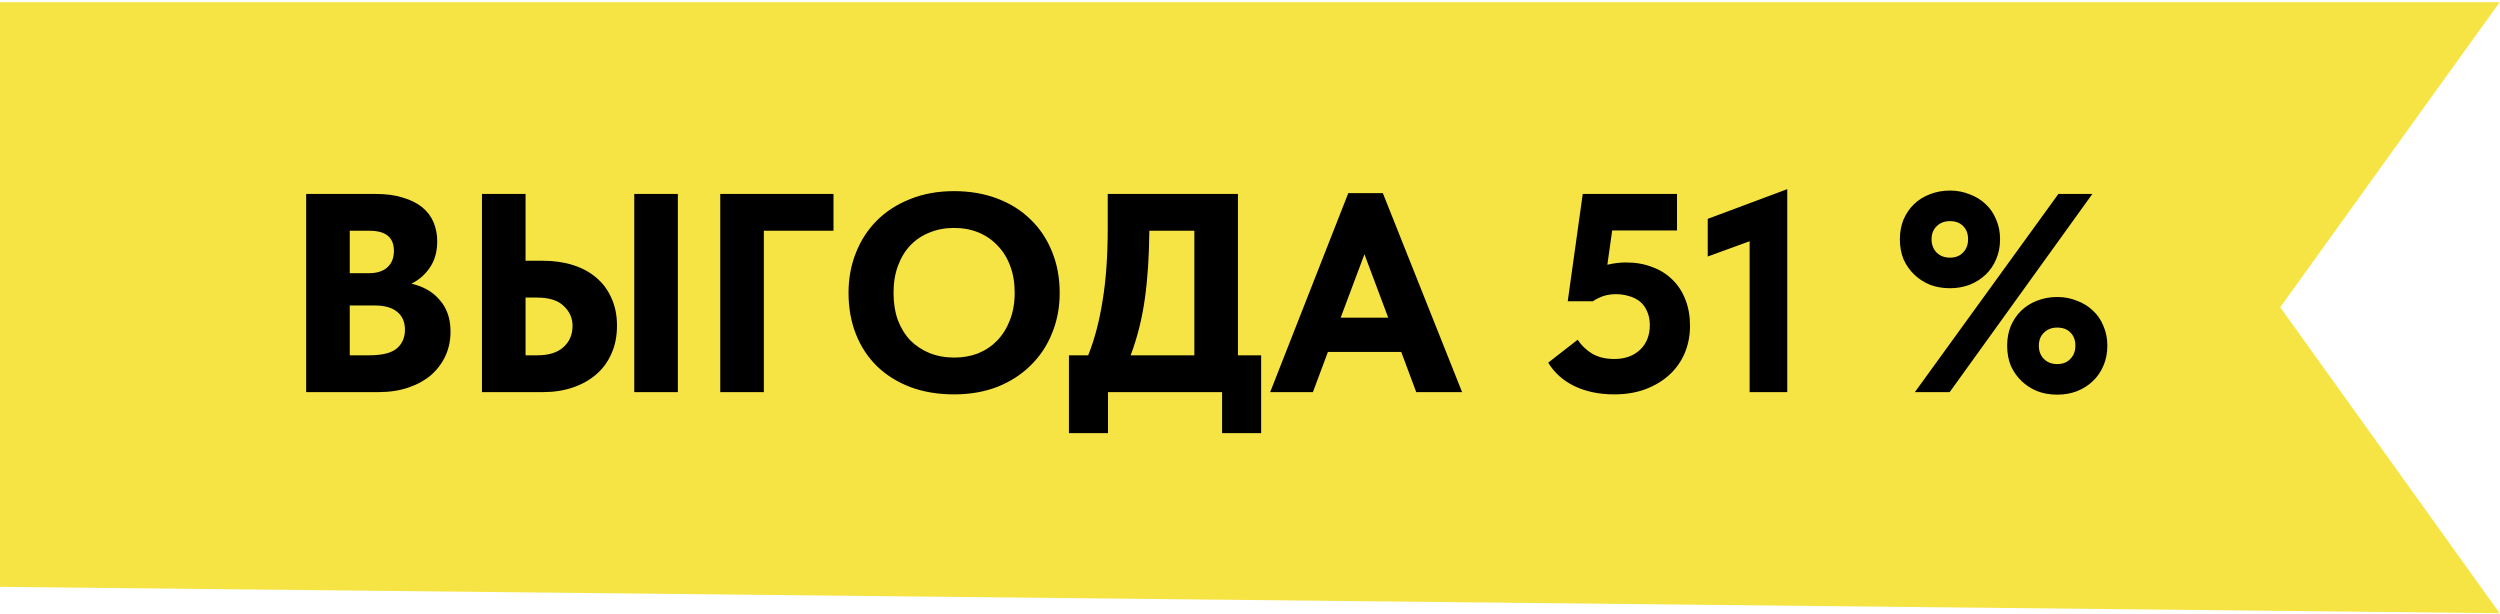
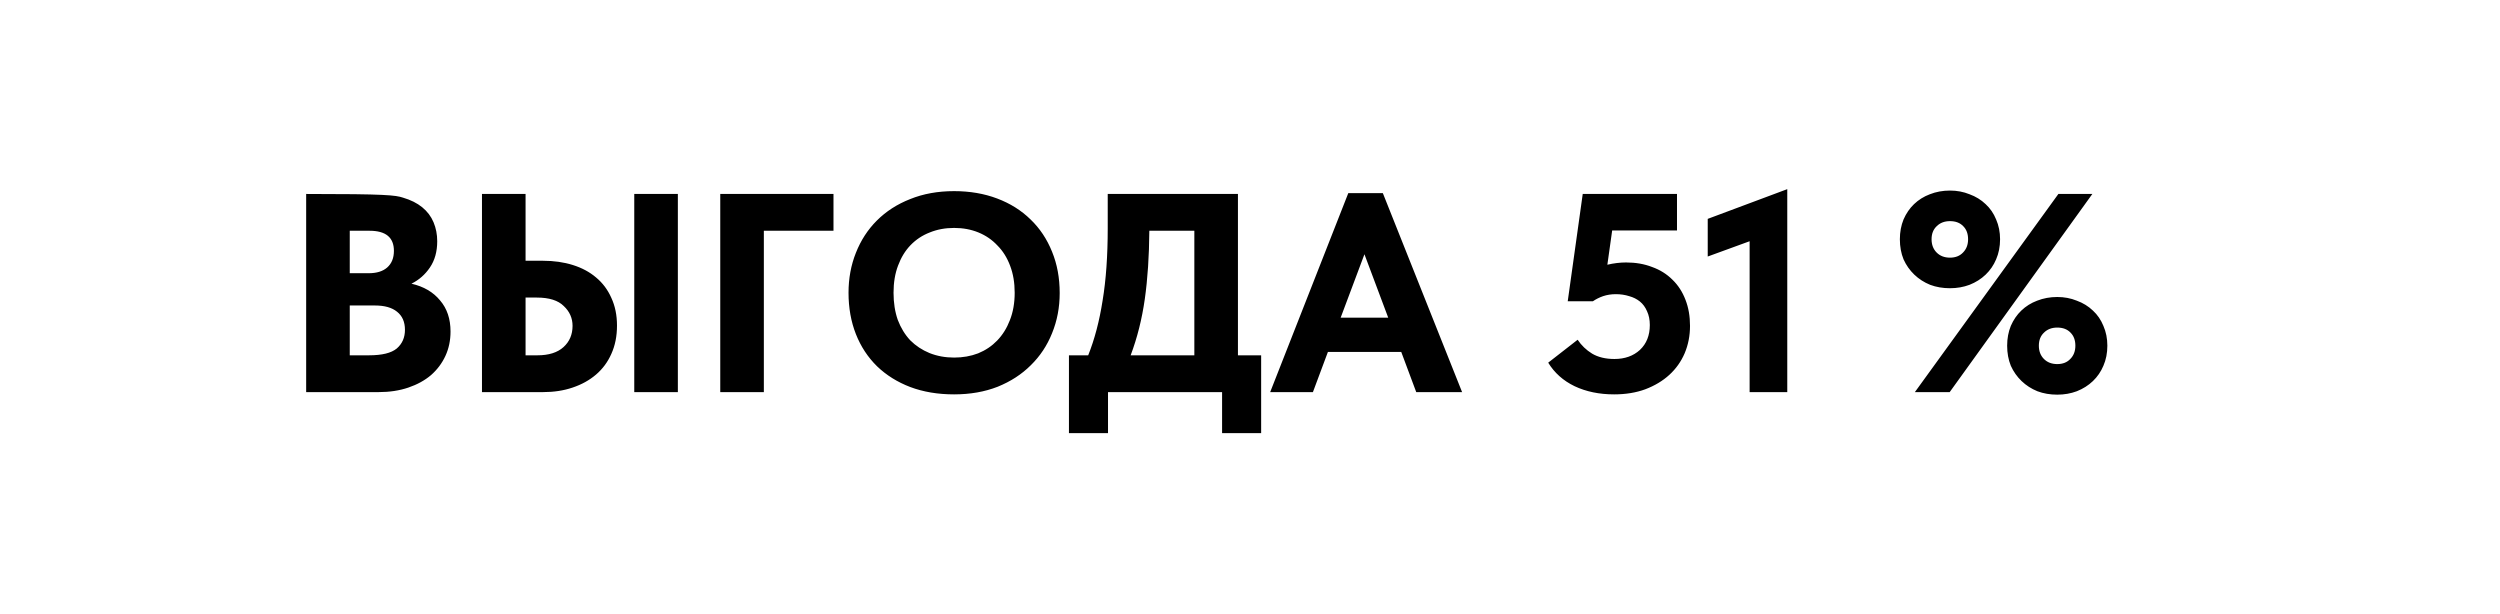
<svg xmlns="http://www.w3.org/2000/svg" width="1001" height="246" viewBox="0 0 1001 246" fill="none">
-   <path d="M1000.85 0.89L913.01 123.031L1000.85 245.531L-0.002 234.98V0.89L1000.85 0.89Z" fill="#F6E445" />
-   <path d="M122.588 77.662H150.583C154.738 77.662 158.328 78.153 161.35 79.136C164.448 80.043 167.017 81.327 169.057 82.989C171.097 84.652 172.608 86.654 173.591 88.996C174.573 91.339 175.064 93.87 175.064 96.59C175.064 100.746 174.082 104.259 172.117 107.131C170.228 109.926 167.773 112.08 164.75 113.591C169.661 114.724 173.477 116.953 176.197 120.278C178.993 123.527 180.391 127.683 180.391 132.745C180.391 136.297 179.711 139.546 178.351 142.493C176.991 145.439 175.064 148.008 172.571 150.2C170.077 152.315 167.055 153.978 163.503 155.187C159.952 156.396 155.985 157 151.603 157H122.588V77.662ZM140.042 122.318V142.266H147.749C152.963 142.266 156.665 141.359 158.856 139.546C161.048 137.657 162.143 135.163 162.143 132.065C162.143 128.892 161.085 126.474 158.97 124.812C156.93 123.149 153.983 122.318 150.129 122.318H140.042ZM140.042 92.397V109.397H147.636C150.809 109.397 153.265 108.642 155.003 107.131C156.816 105.544 157.723 103.315 157.723 100.444C157.723 95.079 154.474 92.397 147.976 92.397H140.042ZM192.982 77.662H210.437V104.41H217.464C221.771 104.41 225.737 104.977 229.364 106.111C232.991 107.244 236.089 108.906 238.658 111.097C241.303 113.289 243.343 116.009 244.778 119.258C246.29 122.507 247.045 126.209 247.045 130.365C247.045 134.597 246.29 138.375 244.778 141.699C243.343 144.948 241.303 147.706 238.658 149.973C236.014 152.24 232.878 153.978 229.251 155.187C225.7 156.396 221.771 157 217.464 157H192.982V77.662ZM215.197 142.266C219.73 142.266 223.206 141.17 225.624 138.979C228.042 136.788 229.251 133.954 229.251 130.479C229.251 127.381 228.08 124.736 225.737 122.545C223.471 120.278 219.882 119.145 214.97 119.145H210.437V142.266H215.197ZM253.959 77.662H271.413V157H253.959V77.662ZM288.391 77.662H333.727V92.397H305.845V157H288.391V77.662ZM382.026 143.173C385.501 143.173 388.713 142.606 391.659 141.472C394.606 140.264 397.137 138.563 399.253 136.372C401.444 134.105 403.144 131.385 404.353 128.212C405.638 124.963 406.28 121.298 406.28 117.218C406.28 113.213 405.676 109.624 404.467 106.451C403.258 103.202 401.558 100.481 399.366 98.29C397.251 96.023 394.72 94.285 391.773 93.076C388.826 91.868 385.577 91.263 382.026 91.263C378.474 91.263 375.225 91.868 372.278 93.076C369.332 94.21 366.762 95.91 364.571 98.177C362.456 100.368 360.793 103.088 359.584 106.337C358.375 109.511 357.771 113.138 357.771 117.218C357.771 121.222 358.338 124.849 359.471 128.098C360.68 131.272 362.342 133.992 364.458 136.259C366.649 138.45 369.218 140.15 372.165 141.359C375.187 142.568 378.474 143.173 382.026 143.173ZM382.026 157.907C375.527 157.907 369.672 156.924 364.458 154.96C359.32 152.995 354.9 150.237 351.197 146.686C347.495 143.059 344.661 138.752 342.697 133.765C340.732 128.778 339.75 123.263 339.75 117.218C339.75 111.475 340.732 106.148 342.697 101.237C344.661 96.25 347.457 91.943 351.084 88.316C354.786 84.614 359.244 81.743 364.458 79.702C369.672 77.587 375.527 76.529 382.026 76.529C388.297 76.529 394.04 77.511 399.253 79.476C404.467 81.44 408.925 84.236 412.627 87.863C416.33 91.414 419.201 95.721 421.241 100.784C423.281 105.771 424.301 111.286 424.301 117.331C424.301 123.074 423.281 128.438 421.241 133.425C419.276 138.337 416.443 142.606 412.741 146.233C409.114 149.86 404.693 152.731 399.48 154.847C394.266 156.887 388.448 157.907 382.026 157.907ZM428.006 142.266H435.713C438.282 135.843 440.209 128.514 441.493 120.278C442.853 112.042 443.533 102.408 443.533 91.376V77.662H495.67V142.266H504.964V173.434H489.323V157H443.647V173.434H428.006V142.266ZM460.194 92.397C460.119 102.597 459.514 111.702 458.381 119.711C457.248 127.721 455.359 135.239 452.714 142.266H478.215V92.397H460.194ZM539.86 77.322H553.687L585.422 157H567.061L561.054 140.906H531.699L525.692 157H508.578L539.86 77.322ZM536.8 127.192H555.841L546.32 101.804L536.8 127.192ZM646.308 157.907C640.338 157.907 635.049 156.811 630.44 154.62C625.907 152.429 622.393 149.293 619.9 145.213L631.687 136.032C633.198 138.299 635.125 140.15 637.467 141.586C639.885 143.021 642.87 143.739 646.421 143.739C650.577 143.739 653.977 142.53 656.622 140.112C659.266 137.619 660.588 134.294 660.588 130.139C660.588 128.023 660.211 126.172 659.455 124.585C658.775 122.998 657.83 121.714 656.622 120.731C655.413 119.749 653.977 119.031 652.315 118.578C650.652 118.049 648.877 117.785 646.988 117.785C645.174 117.785 643.474 118.049 641.887 118.578C640.376 119.107 639.016 119.787 637.807 120.618H627.72L633.727 77.662H671.469V92.283H645.514L643.587 105.997C646.157 105.393 648.65 105.09 651.068 105.09C654.921 105.09 658.397 105.695 661.495 106.904C664.669 108.037 667.389 109.737 669.656 112.004C671.922 114.195 673.66 116.878 674.869 120.051C676.078 123.149 676.683 126.625 676.683 130.479C676.683 134.408 675.965 138.072 674.529 141.472C673.094 144.797 671.053 147.668 668.409 150.086C665.764 152.504 662.553 154.431 658.775 155.867C655.073 157.227 650.917 157.907 646.308 157.907ZM700.548 96.59L683.773 102.71V87.636L715.622 75.736V157H700.548V96.59ZM780.768 115.404C777.897 115.404 775.252 114.951 772.834 114.044C770.417 113.062 768.301 111.702 766.487 109.964C764.674 108.226 763.238 106.186 762.181 103.844C761.198 101.426 760.707 98.743 760.707 95.797C760.707 92.925 761.198 90.281 762.181 87.863C763.238 85.445 764.636 83.405 766.374 81.743C768.187 80.005 770.303 78.682 772.721 77.776C775.215 76.793 777.897 76.302 780.768 76.302C783.564 76.302 786.171 76.793 788.589 77.776C791.082 78.682 793.236 80.005 795.049 81.743C796.862 83.405 798.26 85.445 799.243 87.863C800.3 90.281 800.829 92.925 800.829 95.797C800.829 98.743 800.3 101.426 799.243 103.844C798.26 106.186 796.862 108.226 795.049 109.964C793.236 111.702 791.082 113.062 788.589 114.044C786.171 114.951 783.564 115.404 780.768 115.404ZM780.768 103.164C782.959 103.164 784.697 102.484 785.982 101.124C787.342 99.763 788.022 97.988 788.022 95.797C788.022 93.605 787.38 91.868 786.095 90.583C784.811 89.223 783.035 88.543 780.768 88.543C778.577 88.543 776.801 89.223 775.441 90.583C774.081 91.868 773.401 93.605 773.401 95.797C773.401 97.988 774.081 99.763 775.441 101.124C776.801 102.484 778.577 103.164 780.768 103.164ZM823.724 158.02C820.853 158.02 818.208 157.567 815.79 156.66C813.372 155.678 811.257 154.318 809.443 152.58C807.63 150.842 806.194 148.802 805.136 146.459C804.154 144.042 803.663 141.359 803.663 138.412C803.663 135.541 804.154 132.896 805.136 130.479C806.194 128.061 807.592 126.021 809.33 124.358C811.143 122.62 813.259 121.298 815.677 120.391C818.17 119.409 820.853 118.918 823.724 118.918C826.52 118.918 829.126 119.409 831.544 120.391C834.038 121.298 836.191 122.62 838.005 124.358C839.818 126.021 841.216 128.061 842.198 130.479C843.256 132.896 843.785 135.541 843.785 138.412C843.785 141.359 843.256 144.042 842.198 146.459C841.216 148.802 839.818 150.842 838.005 152.58C836.191 154.318 834.038 155.678 831.544 156.66C829.126 157.567 826.52 158.02 823.724 158.02ZM823.724 145.779C825.915 145.779 827.653 145.099 828.937 143.739C830.298 142.379 830.978 140.604 830.978 138.412C830.978 136.221 830.335 134.483 829.051 133.199C827.766 131.839 825.991 131.159 823.724 131.159C821.533 131.159 819.757 131.839 818.397 133.199C817.037 134.483 816.357 136.221 816.357 138.412C816.357 140.604 817.037 142.379 818.397 143.739C819.757 145.099 821.533 145.779 823.724 145.779ZM780.655 157H766.714L824.177 77.662H837.778L780.655 157Z" fill="black" />
+   <path d="M122.588 77.662C154.738 77.662 158.328 78.153 161.35 79.136C164.448 80.043 167.017 81.327 169.057 82.989C171.097 84.652 172.608 86.654 173.591 88.996C174.573 91.339 175.064 93.87 175.064 96.59C175.064 100.746 174.082 104.259 172.117 107.131C170.228 109.926 167.773 112.08 164.75 113.591C169.661 114.724 173.477 116.953 176.197 120.278C178.993 123.527 180.391 127.683 180.391 132.745C180.391 136.297 179.711 139.546 178.351 142.493C176.991 145.439 175.064 148.008 172.571 150.2C170.077 152.315 167.055 153.978 163.503 155.187C159.952 156.396 155.985 157 151.603 157H122.588V77.662ZM140.042 122.318V142.266H147.749C152.963 142.266 156.665 141.359 158.856 139.546C161.048 137.657 162.143 135.163 162.143 132.065C162.143 128.892 161.085 126.474 158.97 124.812C156.93 123.149 153.983 122.318 150.129 122.318H140.042ZM140.042 92.397V109.397H147.636C150.809 109.397 153.265 108.642 155.003 107.131C156.816 105.544 157.723 103.315 157.723 100.444C157.723 95.079 154.474 92.397 147.976 92.397H140.042ZM192.982 77.662H210.437V104.41H217.464C221.771 104.41 225.737 104.977 229.364 106.111C232.991 107.244 236.089 108.906 238.658 111.097C241.303 113.289 243.343 116.009 244.778 119.258C246.29 122.507 247.045 126.209 247.045 130.365C247.045 134.597 246.29 138.375 244.778 141.699C243.343 144.948 241.303 147.706 238.658 149.973C236.014 152.24 232.878 153.978 229.251 155.187C225.7 156.396 221.771 157 217.464 157H192.982V77.662ZM215.197 142.266C219.73 142.266 223.206 141.17 225.624 138.979C228.042 136.788 229.251 133.954 229.251 130.479C229.251 127.381 228.08 124.736 225.737 122.545C223.471 120.278 219.882 119.145 214.97 119.145H210.437V142.266H215.197ZM253.959 77.662H271.413V157H253.959V77.662ZM288.391 77.662H333.727V92.397H305.845V157H288.391V77.662ZM382.026 143.173C385.501 143.173 388.713 142.606 391.659 141.472C394.606 140.264 397.137 138.563 399.253 136.372C401.444 134.105 403.144 131.385 404.353 128.212C405.638 124.963 406.28 121.298 406.28 117.218C406.28 113.213 405.676 109.624 404.467 106.451C403.258 103.202 401.558 100.481 399.366 98.29C397.251 96.023 394.72 94.285 391.773 93.076C388.826 91.868 385.577 91.263 382.026 91.263C378.474 91.263 375.225 91.868 372.278 93.076C369.332 94.21 366.762 95.91 364.571 98.177C362.456 100.368 360.793 103.088 359.584 106.337C358.375 109.511 357.771 113.138 357.771 117.218C357.771 121.222 358.338 124.849 359.471 128.098C360.68 131.272 362.342 133.992 364.458 136.259C366.649 138.45 369.218 140.15 372.165 141.359C375.187 142.568 378.474 143.173 382.026 143.173ZM382.026 157.907C375.527 157.907 369.672 156.924 364.458 154.96C359.32 152.995 354.9 150.237 351.197 146.686C347.495 143.059 344.661 138.752 342.697 133.765C340.732 128.778 339.75 123.263 339.75 117.218C339.75 111.475 340.732 106.148 342.697 101.237C344.661 96.25 347.457 91.943 351.084 88.316C354.786 84.614 359.244 81.743 364.458 79.702C369.672 77.587 375.527 76.529 382.026 76.529C388.297 76.529 394.04 77.511 399.253 79.476C404.467 81.44 408.925 84.236 412.627 87.863C416.33 91.414 419.201 95.721 421.241 100.784C423.281 105.771 424.301 111.286 424.301 117.331C424.301 123.074 423.281 128.438 421.241 133.425C419.276 138.337 416.443 142.606 412.741 146.233C409.114 149.86 404.693 152.731 399.48 154.847C394.266 156.887 388.448 157.907 382.026 157.907ZM428.006 142.266H435.713C438.282 135.843 440.209 128.514 441.493 120.278C442.853 112.042 443.533 102.408 443.533 91.376V77.662H495.67V142.266H504.964V173.434H489.323V157H443.647V173.434H428.006V142.266ZM460.194 92.397C460.119 102.597 459.514 111.702 458.381 119.711C457.248 127.721 455.359 135.239 452.714 142.266H478.215V92.397H460.194ZM539.86 77.322H553.687L585.422 157H567.061L561.054 140.906H531.699L525.692 157H508.578L539.86 77.322ZM536.8 127.192H555.841L546.32 101.804L536.8 127.192ZM646.308 157.907C640.338 157.907 635.049 156.811 630.44 154.62C625.907 152.429 622.393 149.293 619.9 145.213L631.687 136.032C633.198 138.299 635.125 140.15 637.467 141.586C639.885 143.021 642.87 143.739 646.421 143.739C650.577 143.739 653.977 142.53 656.622 140.112C659.266 137.619 660.588 134.294 660.588 130.139C660.588 128.023 660.211 126.172 659.455 124.585C658.775 122.998 657.83 121.714 656.622 120.731C655.413 119.749 653.977 119.031 652.315 118.578C650.652 118.049 648.877 117.785 646.988 117.785C645.174 117.785 643.474 118.049 641.887 118.578C640.376 119.107 639.016 119.787 637.807 120.618H627.72L633.727 77.662H671.469V92.283H645.514L643.587 105.997C646.157 105.393 648.65 105.09 651.068 105.09C654.921 105.09 658.397 105.695 661.495 106.904C664.669 108.037 667.389 109.737 669.656 112.004C671.922 114.195 673.66 116.878 674.869 120.051C676.078 123.149 676.683 126.625 676.683 130.479C676.683 134.408 675.965 138.072 674.529 141.472C673.094 144.797 671.053 147.668 668.409 150.086C665.764 152.504 662.553 154.431 658.775 155.867C655.073 157.227 650.917 157.907 646.308 157.907ZM700.548 96.59L683.773 102.71V87.636L715.622 75.736V157H700.548V96.59ZM780.768 115.404C777.897 115.404 775.252 114.951 772.834 114.044C770.417 113.062 768.301 111.702 766.487 109.964C764.674 108.226 763.238 106.186 762.181 103.844C761.198 101.426 760.707 98.743 760.707 95.797C760.707 92.925 761.198 90.281 762.181 87.863C763.238 85.445 764.636 83.405 766.374 81.743C768.187 80.005 770.303 78.682 772.721 77.776C775.215 76.793 777.897 76.302 780.768 76.302C783.564 76.302 786.171 76.793 788.589 77.776C791.082 78.682 793.236 80.005 795.049 81.743C796.862 83.405 798.26 85.445 799.243 87.863C800.3 90.281 800.829 92.925 800.829 95.797C800.829 98.743 800.3 101.426 799.243 103.844C798.26 106.186 796.862 108.226 795.049 109.964C793.236 111.702 791.082 113.062 788.589 114.044C786.171 114.951 783.564 115.404 780.768 115.404ZM780.768 103.164C782.959 103.164 784.697 102.484 785.982 101.124C787.342 99.763 788.022 97.988 788.022 95.797C788.022 93.605 787.38 91.868 786.095 90.583C784.811 89.223 783.035 88.543 780.768 88.543C778.577 88.543 776.801 89.223 775.441 90.583C774.081 91.868 773.401 93.605 773.401 95.797C773.401 97.988 774.081 99.763 775.441 101.124C776.801 102.484 778.577 103.164 780.768 103.164ZM823.724 158.02C820.853 158.02 818.208 157.567 815.79 156.66C813.372 155.678 811.257 154.318 809.443 152.58C807.63 150.842 806.194 148.802 805.136 146.459C804.154 144.042 803.663 141.359 803.663 138.412C803.663 135.541 804.154 132.896 805.136 130.479C806.194 128.061 807.592 126.021 809.33 124.358C811.143 122.62 813.259 121.298 815.677 120.391C818.17 119.409 820.853 118.918 823.724 118.918C826.52 118.918 829.126 119.409 831.544 120.391C834.038 121.298 836.191 122.62 838.005 124.358C839.818 126.021 841.216 128.061 842.198 130.479C843.256 132.896 843.785 135.541 843.785 138.412C843.785 141.359 843.256 144.042 842.198 146.459C841.216 148.802 839.818 150.842 838.005 152.58C836.191 154.318 834.038 155.678 831.544 156.66C829.126 157.567 826.52 158.02 823.724 158.02ZM823.724 145.779C825.915 145.779 827.653 145.099 828.937 143.739C830.298 142.379 830.978 140.604 830.978 138.412C830.978 136.221 830.335 134.483 829.051 133.199C827.766 131.839 825.991 131.159 823.724 131.159C821.533 131.159 819.757 131.839 818.397 133.199C817.037 134.483 816.357 136.221 816.357 138.412C816.357 140.604 817.037 142.379 818.397 143.739C819.757 145.099 821.533 145.779 823.724 145.779ZM780.655 157H766.714L824.177 77.662H837.778L780.655 157Z" fill="black" />
</svg>